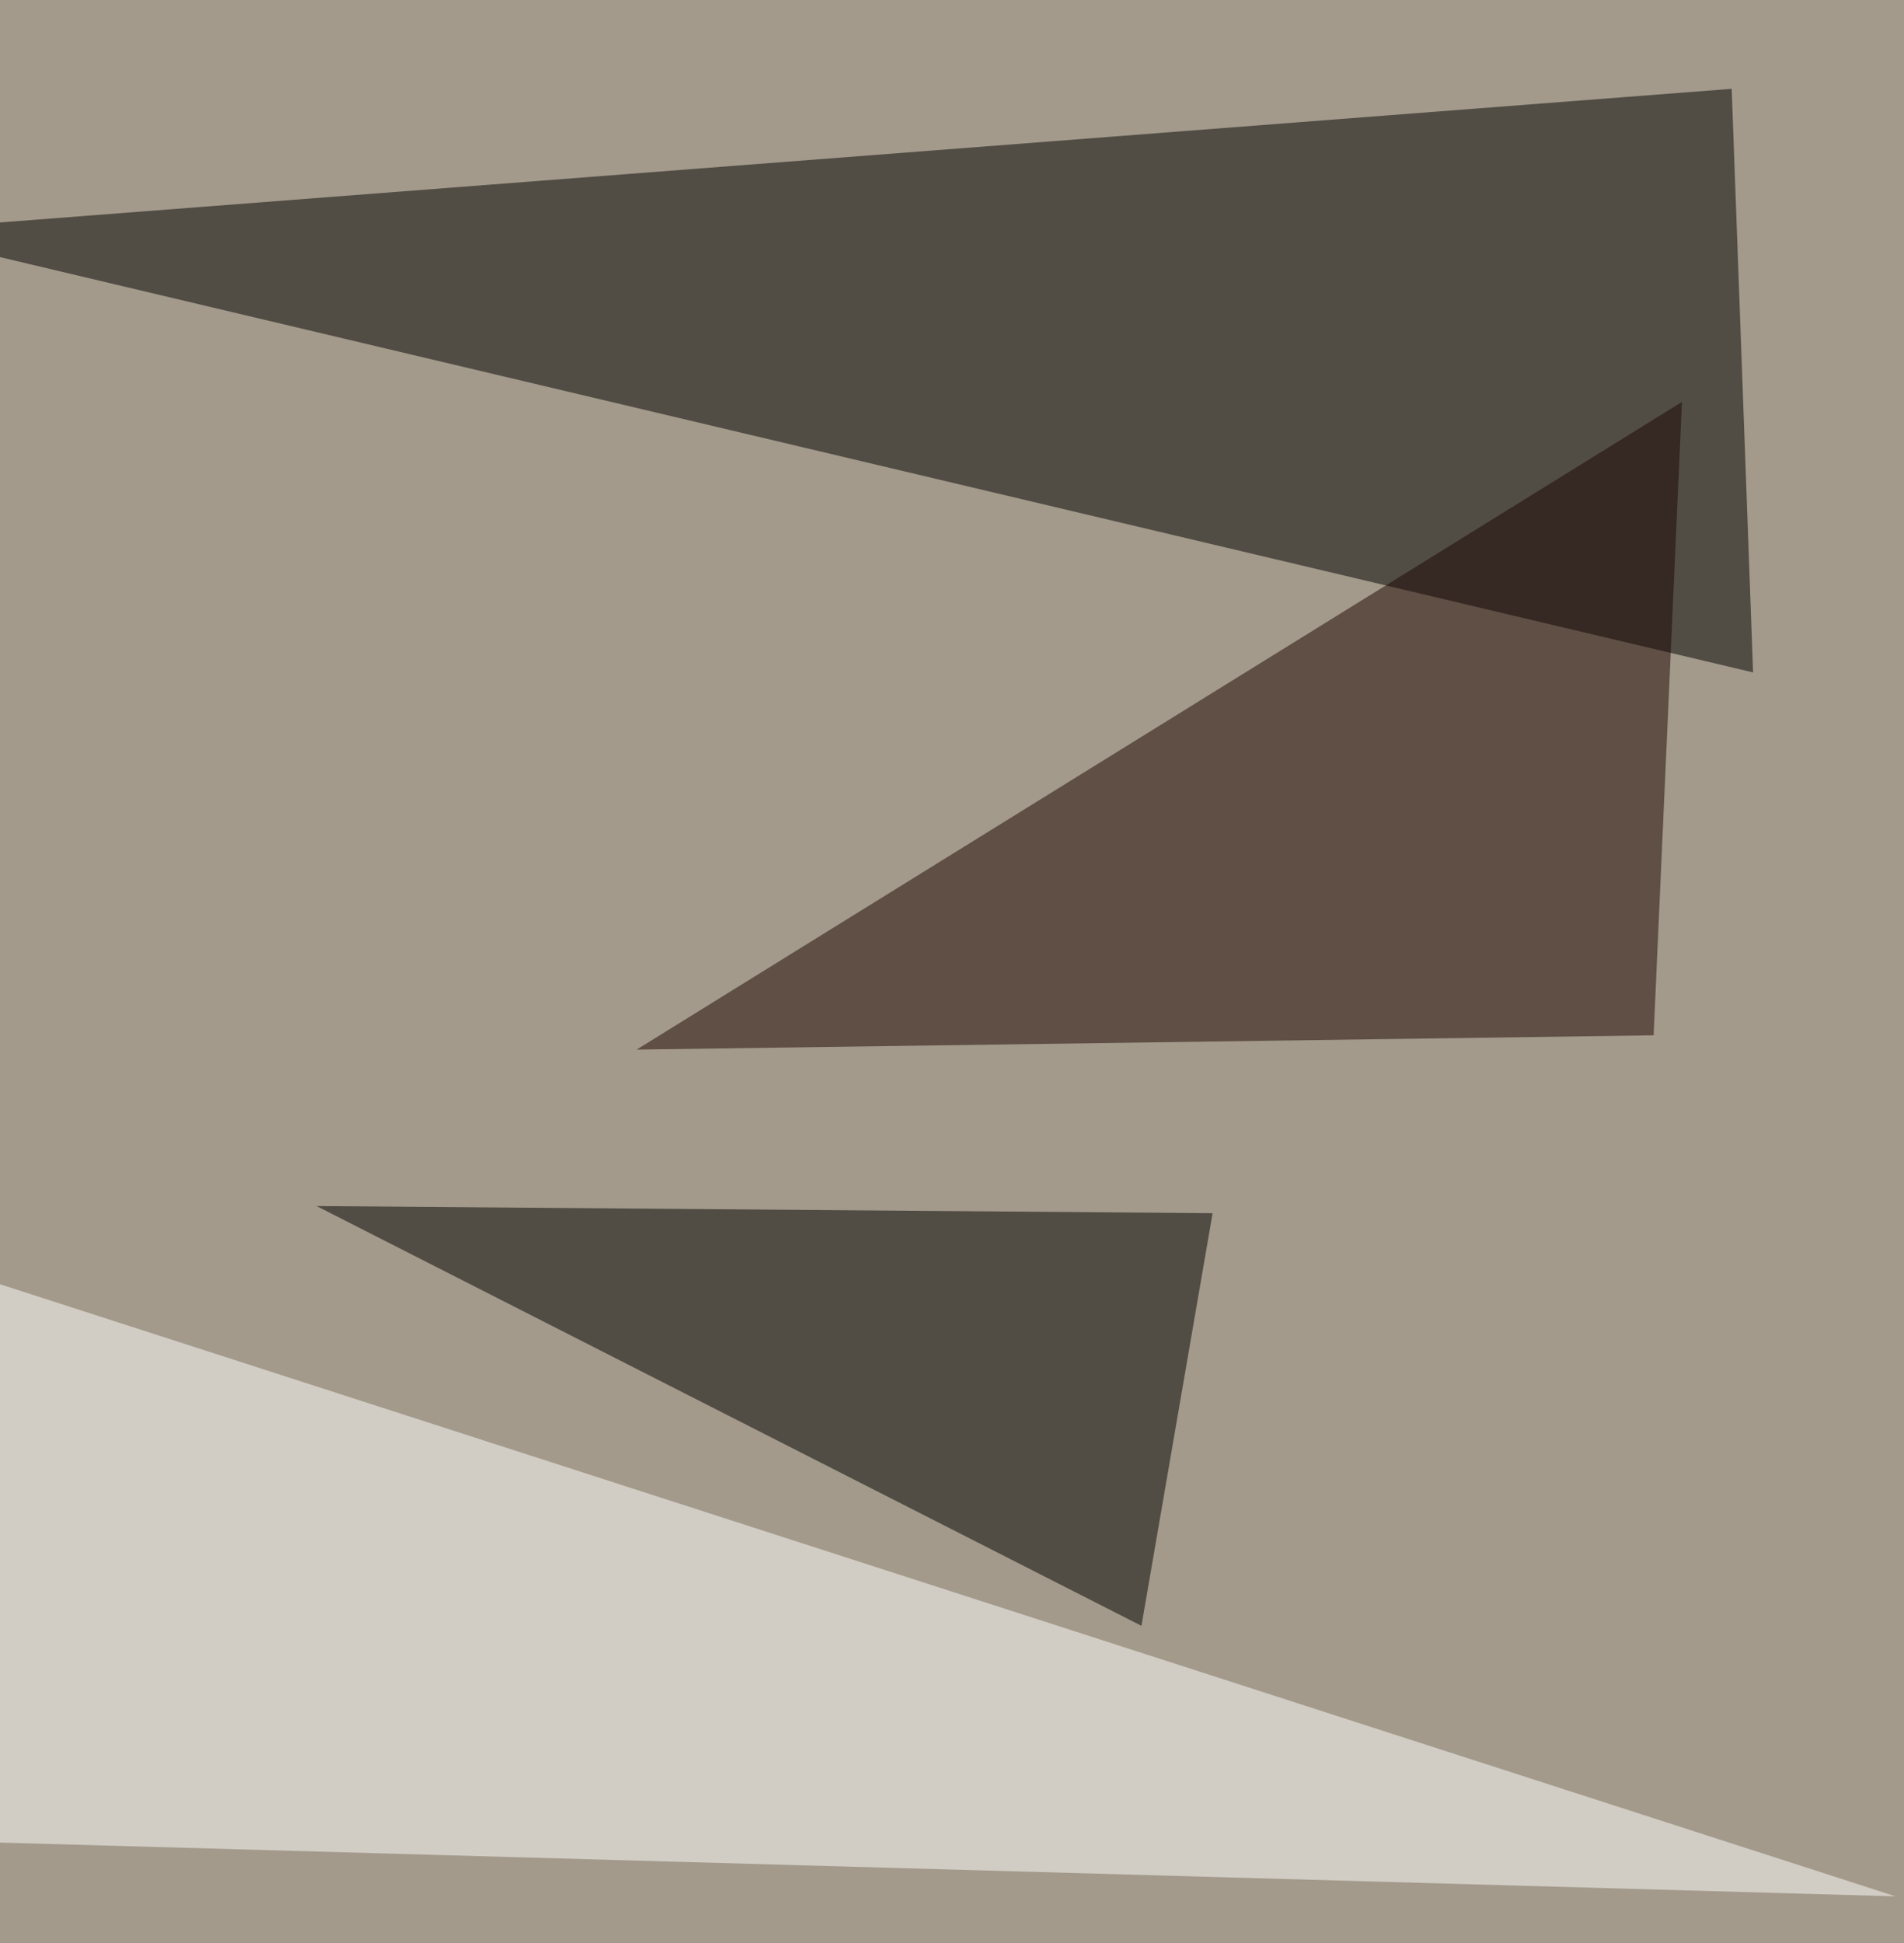
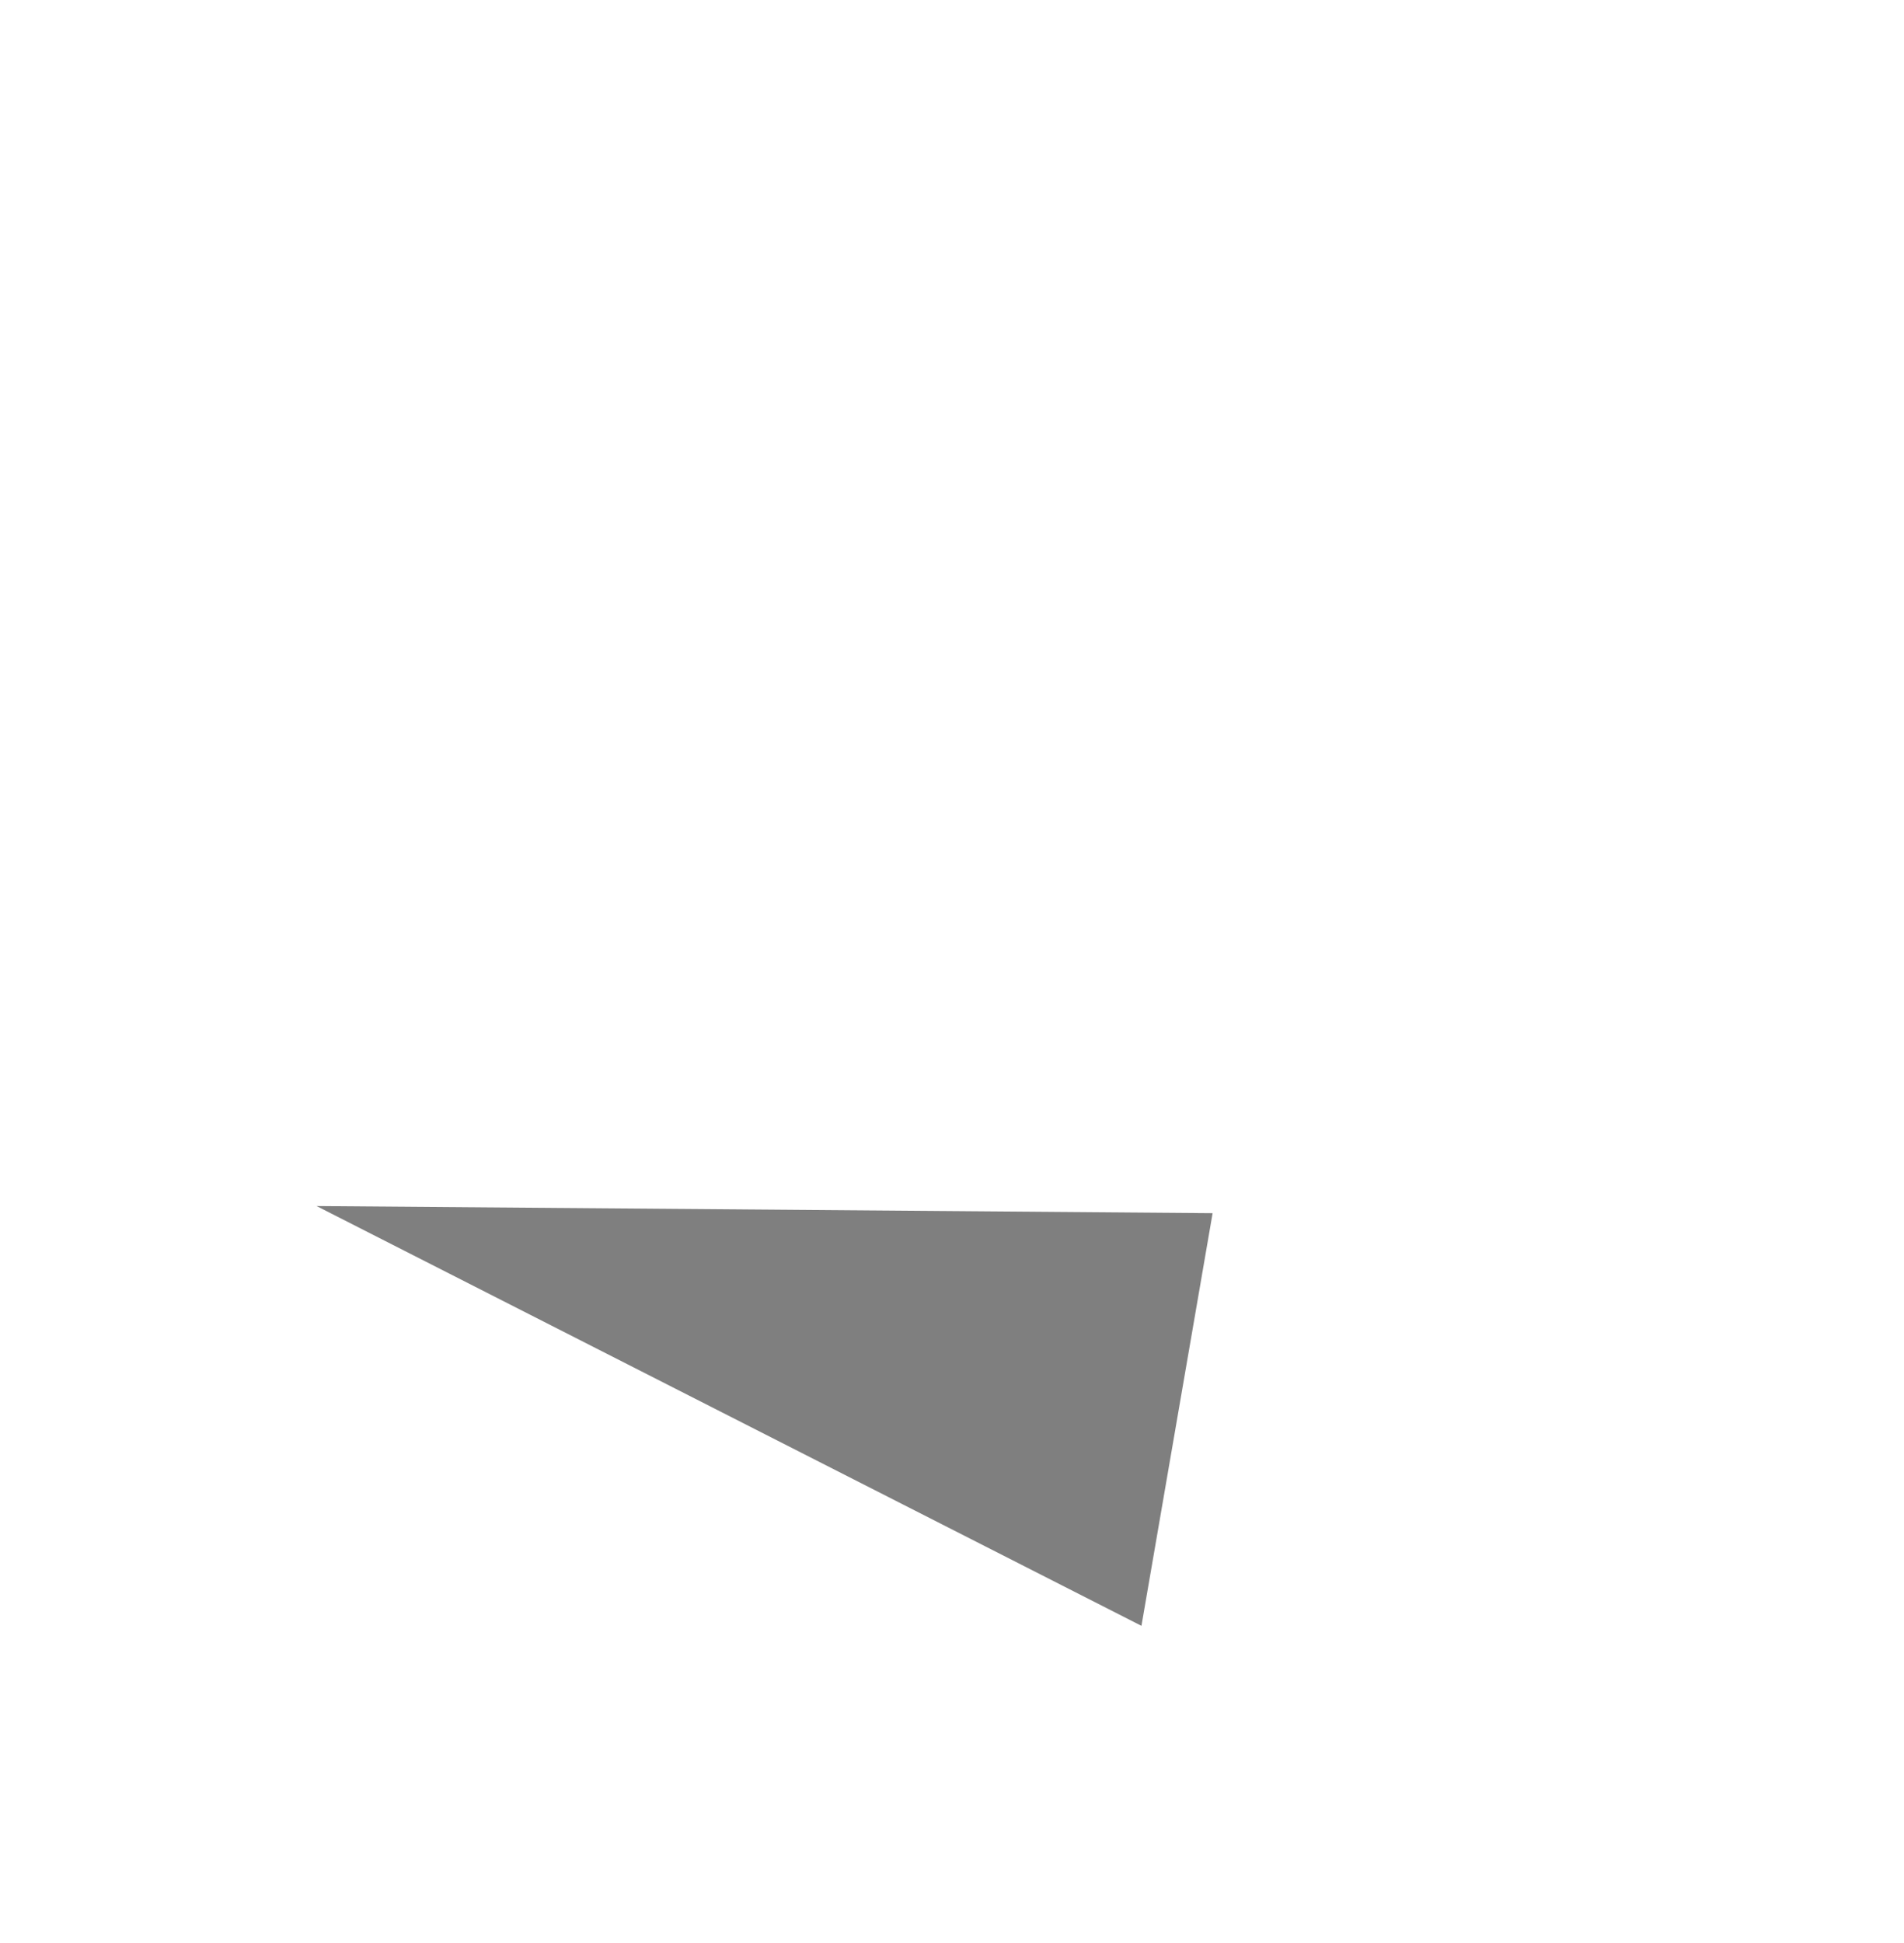
<svg xmlns="http://www.w3.org/2000/svg" width="800" height="816">
  <filter id="a">
    <feGaussianBlur stdDeviation="55" />
  </filter>
-   <rect width="100%" height="100%" fill="#a39a8b" />
  <g filter="url(#a)">
    <g fill-opacity=".5">
-       <path d="M736.6 282.4L-46.4 97l774-59.7z" />
-       <path fill="#fff" d="M-46.3 772.5l842.7 23.9-842.7-272z" />
      <path d="M479.6 682.8L133 506.5l376.5 3z" />
-       <path fill="#1c0400" d="M706.7 168.8l-439.2 272 427.3-6z" />
    </g>
  </g>
</svg>